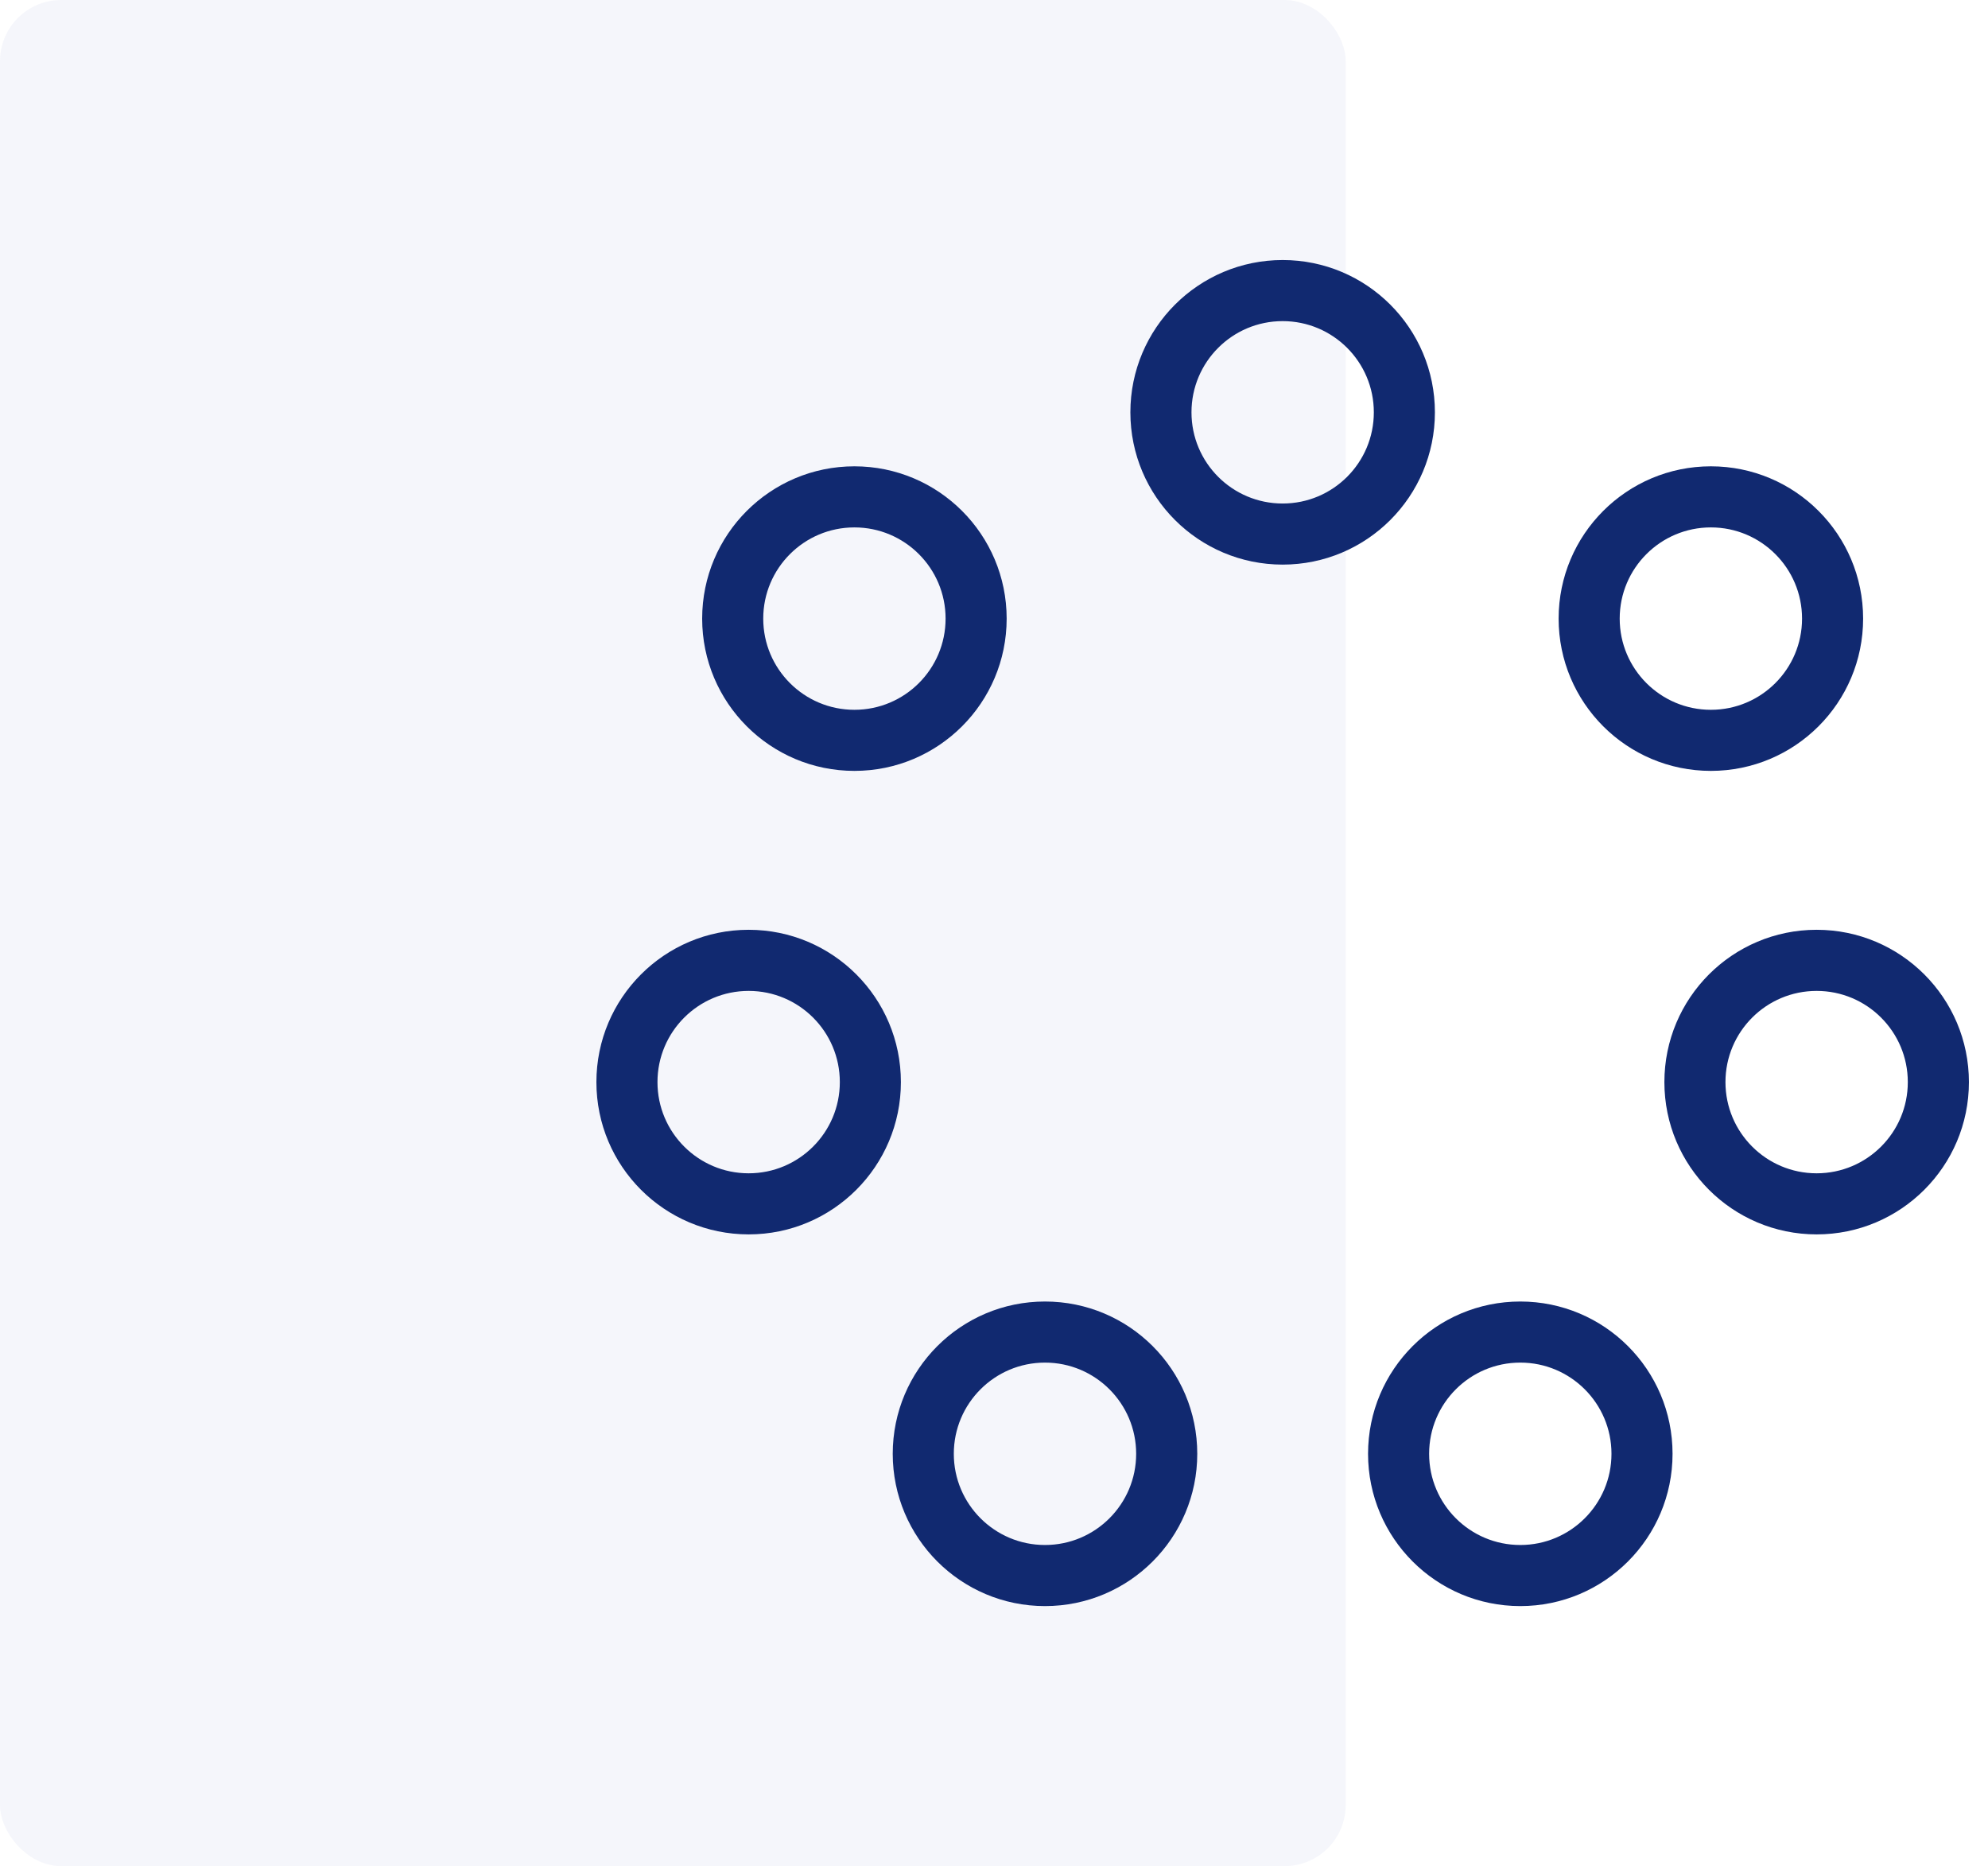
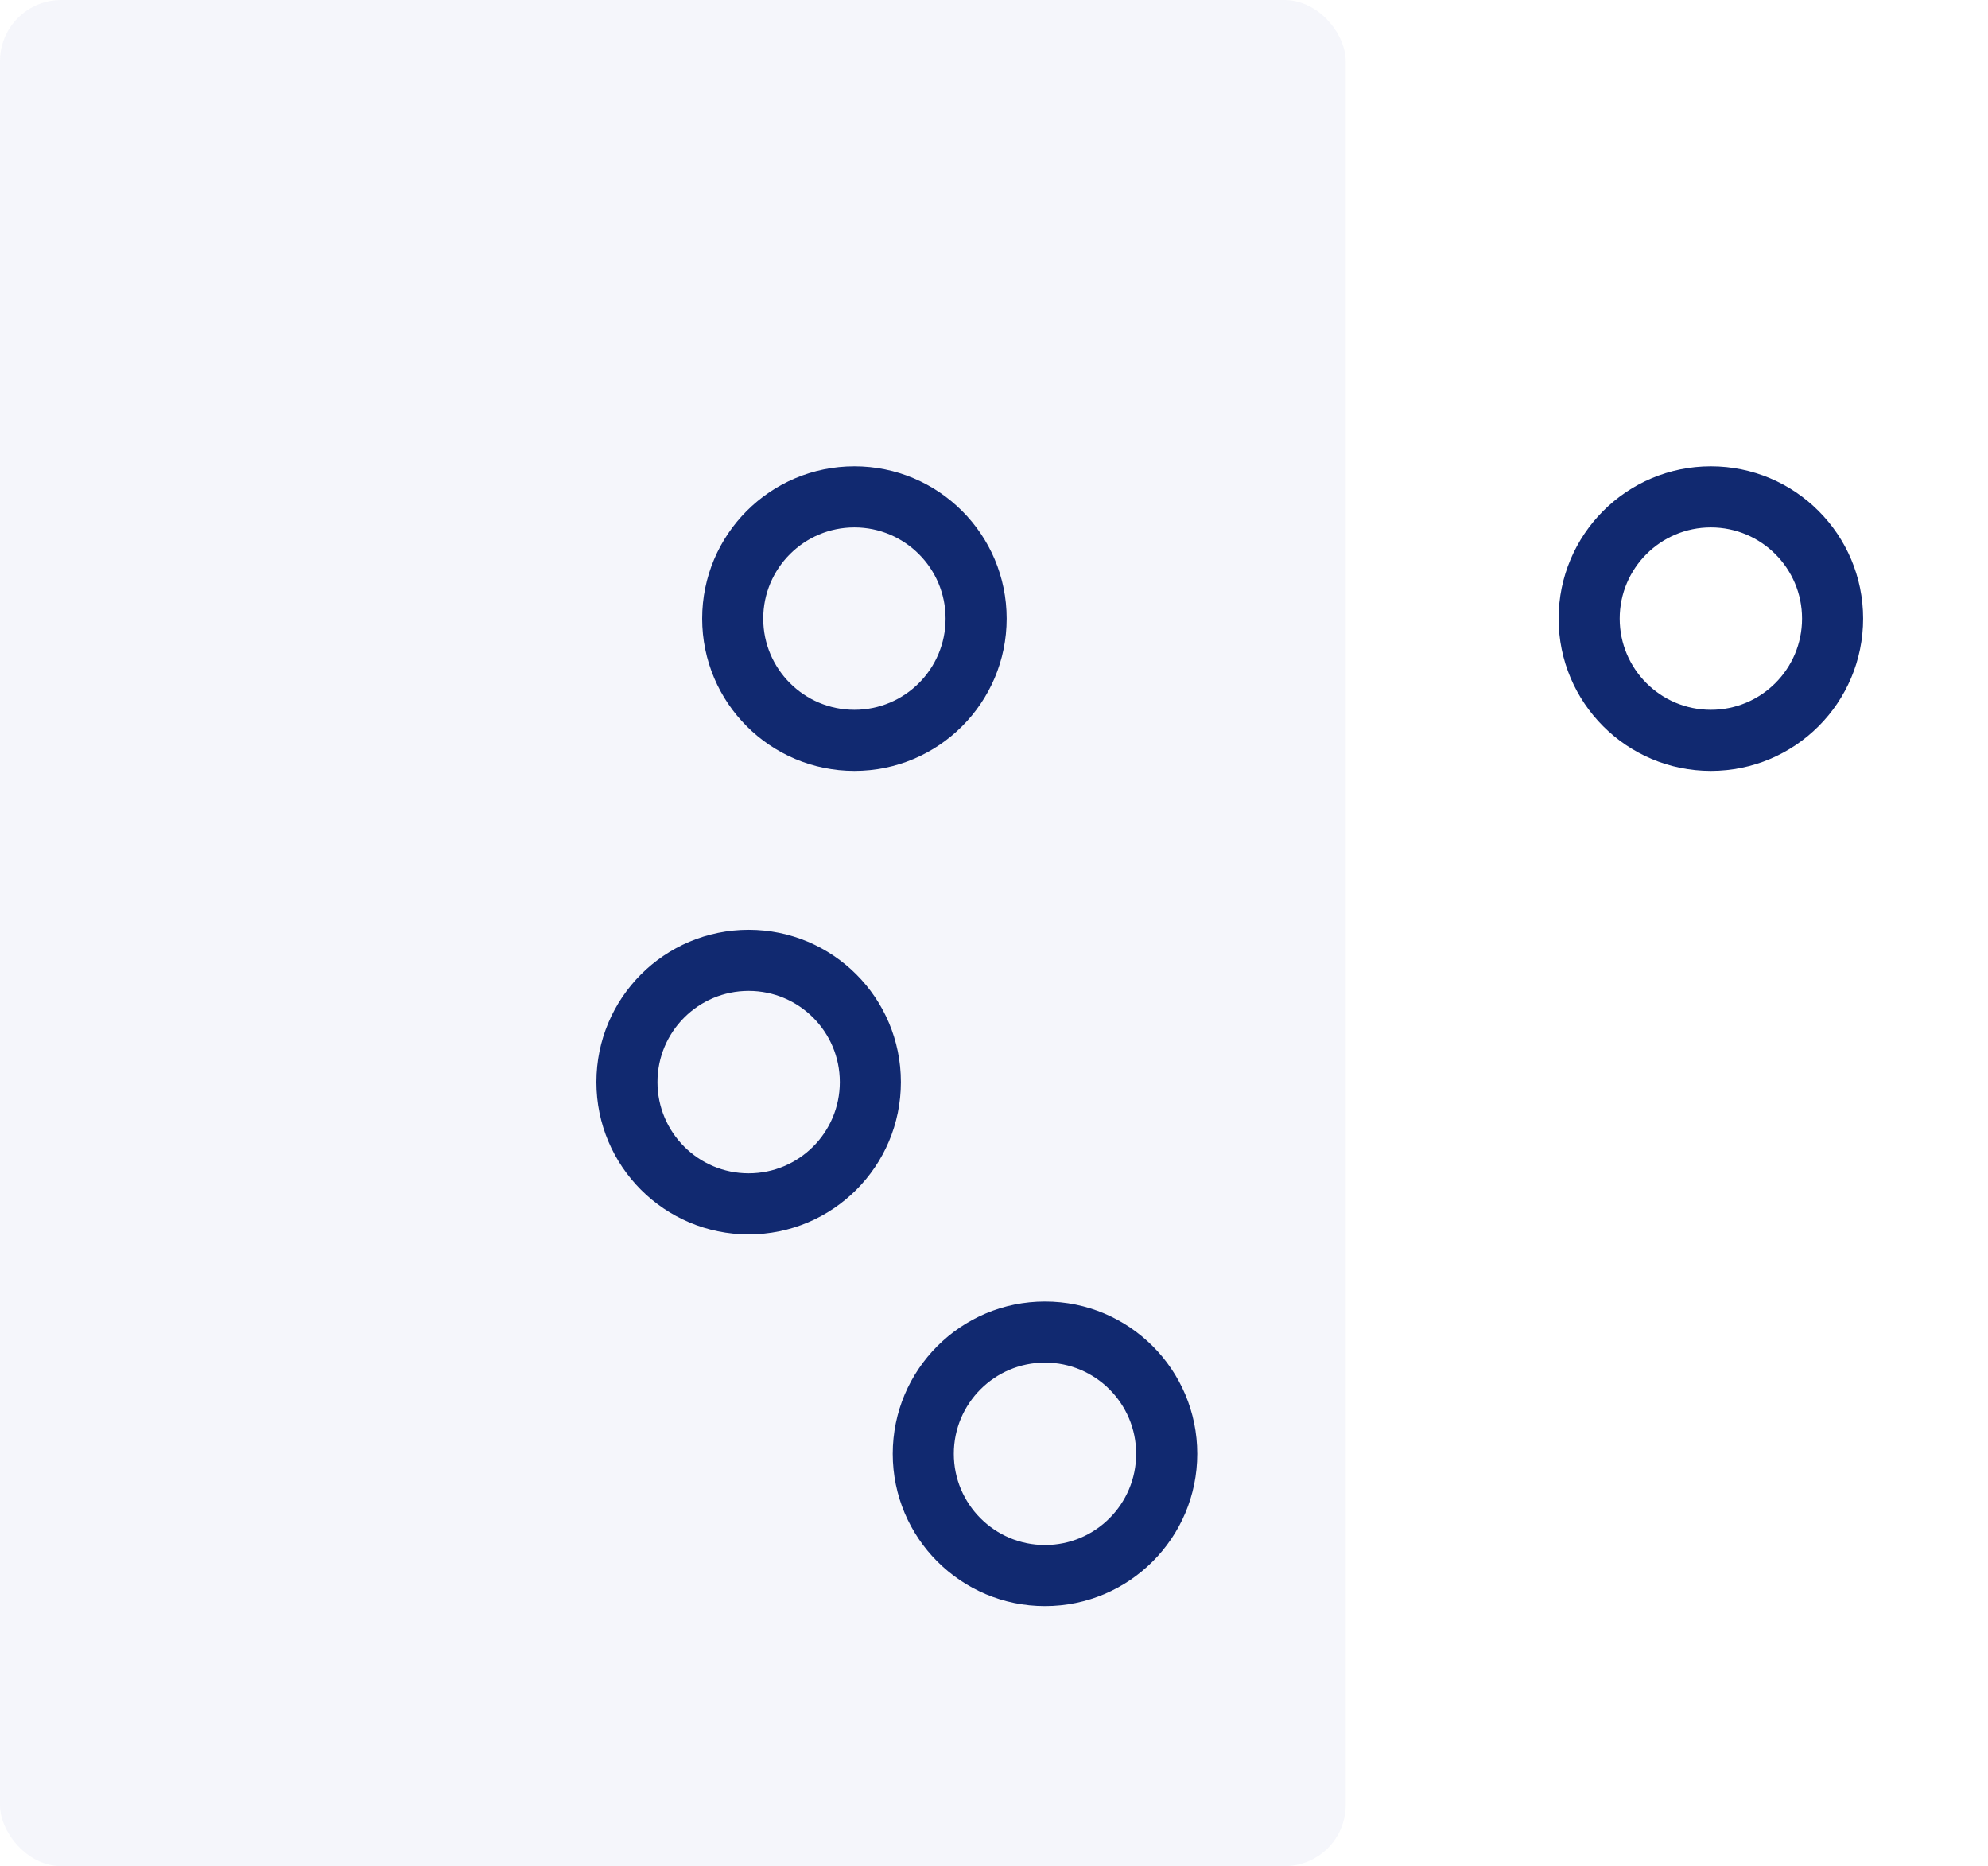
<svg xmlns="http://www.w3.org/2000/svg" width="65" height="61" viewBox="0 0 65 61" fill="none">
  <rect width="44" height="61" rx="2" fill="#2A49A6" fill-opacity="0.05" />
  <path fill-rule="evenodd" clip-rule="evenodd" d="M55.939 16.74C54.017 16.74 52.458 18.299 52.458 20.221C52.458 22.144 54.017 23.702 55.939 23.702C57.862 23.702 59.42 22.144 59.42 20.221C59.42 18.299 57.862 16.74 55.939 16.74ZM51.461 20.221C51.461 17.748 53.466 15.743 55.939 15.743C58.413 15.743 60.417 17.748 60.417 20.221C60.417 22.694 58.413 24.699 55.939 24.699C53.466 24.699 51.461 22.694 51.461 20.221Z" fill="#112970" stroke="#112970" stroke-linecap="round" stroke-linejoin="round" />
-   <path fill-rule="evenodd" clip-rule="evenodd" d="M59.397 31.891C57.475 31.891 55.916 33.449 55.916 35.372C55.916 37.294 57.475 38.853 59.397 38.853C61.32 38.853 62.878 37.294 62.878 35.372C62.878 33.449 61.32 31.891 59.397 31.891ZM54.919 35.372C54.919 32.898 56.924 30.893 59.397 30.893C61.87 30.893 63.876 32.898 63.876 35.372C63.876 37.845 61.87 39.85 59.397 39.85C56.924 39.85 54.919 37.845 54.919 35.372Z" fill="#112970" stroke="#112970" stroke-linecap="round" stroke-linejoin="round" />
-   <path fill-rule="evenodd" clip-rule="evenodd" d="M49.708 44.041C47.785 44.041 46.227 45.599 46.227 47.522C46.227 49.444 47.785 51.003 49.708 51.003C51.63 51.003 53.189 49.444 53.189 47.522C53.189 45.599 51.63 44.041 49.708 44.041ZM45.23 47.522C45.23 45.048 47.235 43.044 49.708 43.044C52.181 43.044 54.186 45.048 54.186 47.522C54.186 49.995 52.181 52 49.708 52C47.235 52 45.23 49.995 45.23 47.522Z" fill="#112970" stroke="#112970" stroke-linecap="round" stroke-linejoin="round" />
  <path fill-rule="evenodd" clip-rule="evenodd" d="M34.167 44.041C32.245 44.041 30.686 45.599 30.686 47.522C30.686 49.444 32.245 51.003 34.167 51.003C36.09 51.003 37.648 49.444 37.648 47.522C37.648 45.599 36.09 44.041 34.167 44.041ZM29.689 47.522C29.689 45.048 31.694 43.044 34.167 43.044C36.641 43.044 38.646 45.048 38.646 47.522C38.646 49.995 36.641 52 34.167 52C31.694 52 29.689 49.995 29.689 47.522Z" fill="#112970" stroke="#112970" stroke-linecap="round" stroke-linejoin="round" />
  <path fill-rule="evenodd" clip-rule="evenodd" d="M24.478 31.891C22.556 31.891 20.997 33.449 20.997 35.372C20.997 37.294 22.556 38.853 24.478 38.853C26.401 38.853 27.959 37.294 27.959 35.372C27.959 33.449 26.401 31.891 24.478 31.891ZM20 35.372C20 32.898 22.005 30.893 24.478 30.893C26.952 30.893 28.956 32.898 28.956 35.372C28.956 37.845 26.952 39.85 24.478 39.85C22.005 39.85 20 37.845 20 35.372Z" fill="#112970" stroke="#112970" stroke-linecap="round" stroke-linejoin="round" />
  <path fill-rule="evenodd" clip-rule="evenodd" d="M27.936 16.74C26.014 16.74 24.455 18.299 24.455 20.221C24.455 22.144 26.014 23.702 27.936 23.702C29.859 23.702 31.417 22.144 31.417 20.221C31.417 18.299 29.859 16.74 27.936 16.74ZM23.458 20.221C23.458 17.748 25.463 15.743 27.936 15.743C30.41 15.743 32.414 17.748 32.414 20.221C32.414 22.694 30.41 24.699 27.936 24.699C25.463 24.699 23.458 22.694 23.458 20.221Z" fill="#112970" stroke="#112970" stroke-linecap="round" stroke-linejoin="round" />
-   <path fill-rule="evenodd" clip-rule="evenodd" d="M41.938 9.997C40.015 9.997 38.457 11.556 38.457 13.478C38.457 15.401 40.015 16.959 41.938 16.959C43.86 16.959 45.419 15.401 45.419 13.478C45.419 11.556 43.86 9.997 41.938 9.997ZM37.459 13.478C37.459 11.005 39.465 9 41.938 9C44.411 9 46.416 11.005 46.416 13.478C46.416 15.952 44.411 17.956 41.938 17.956C39.465 17.956 37.459 15.952 37.459 13.478Z" fill="#112970" stroke="#112970" stroke-linecap="round" stroke-linejoin="round" />
</svg>